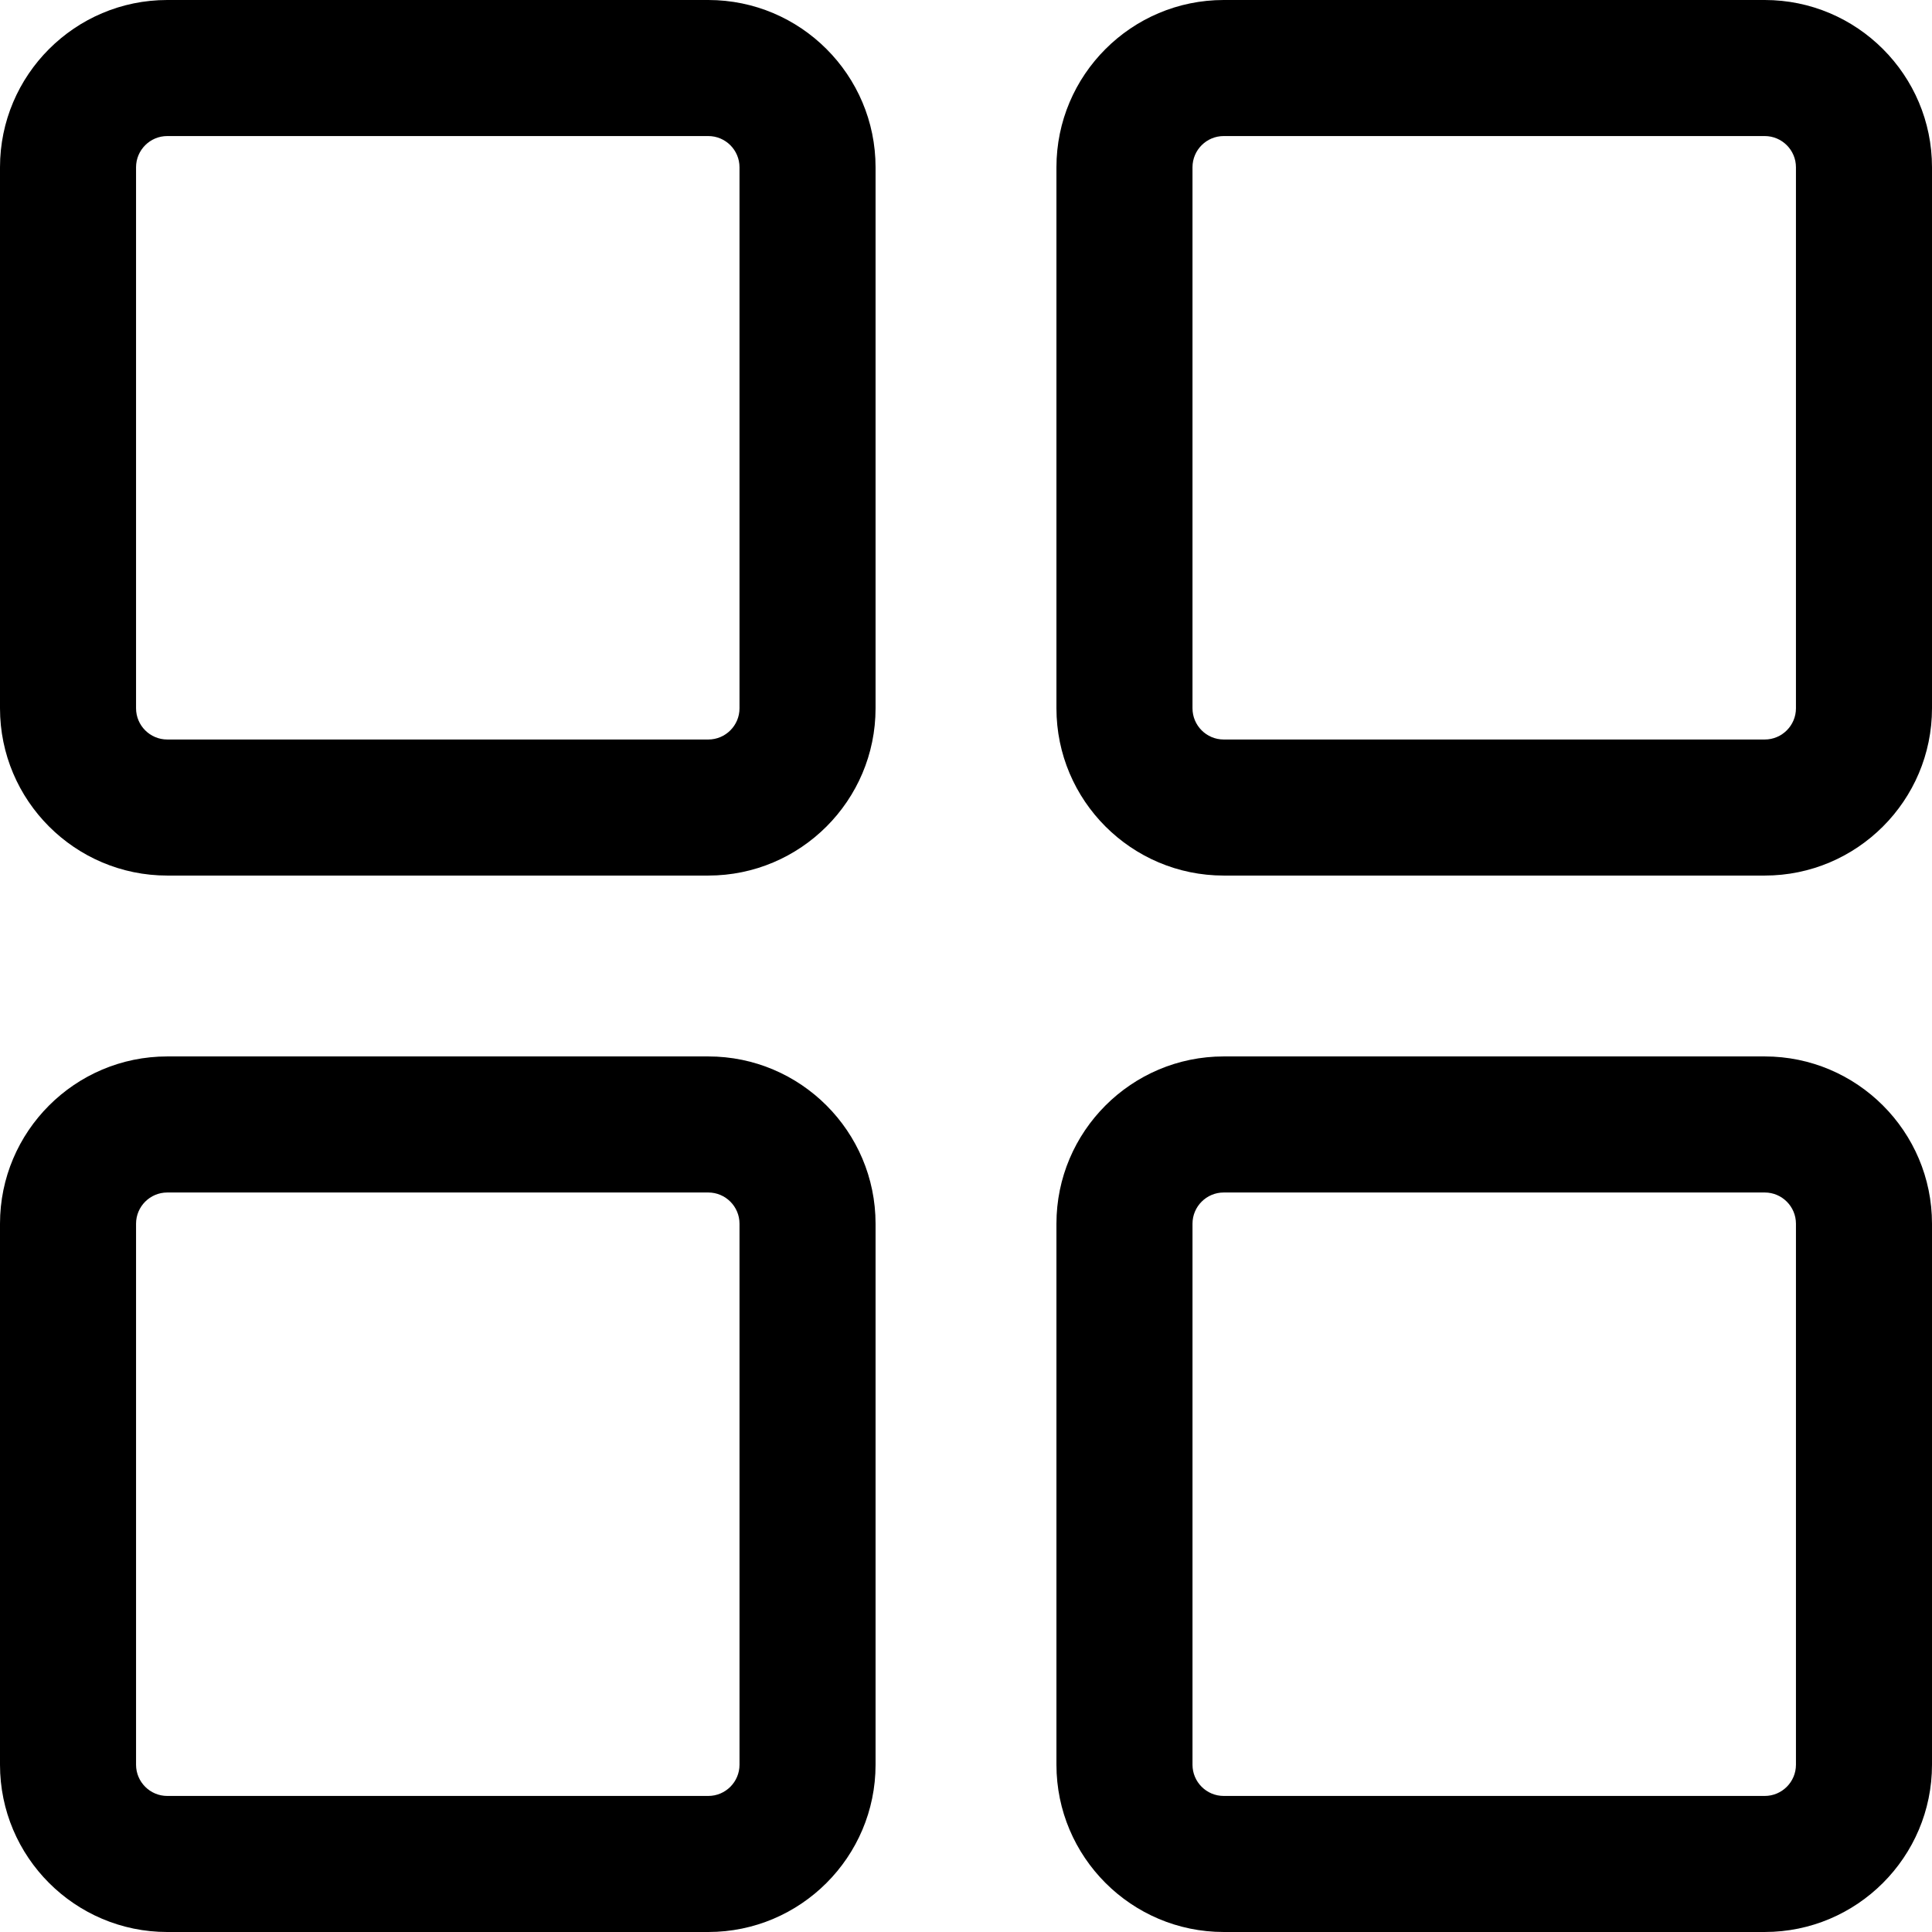
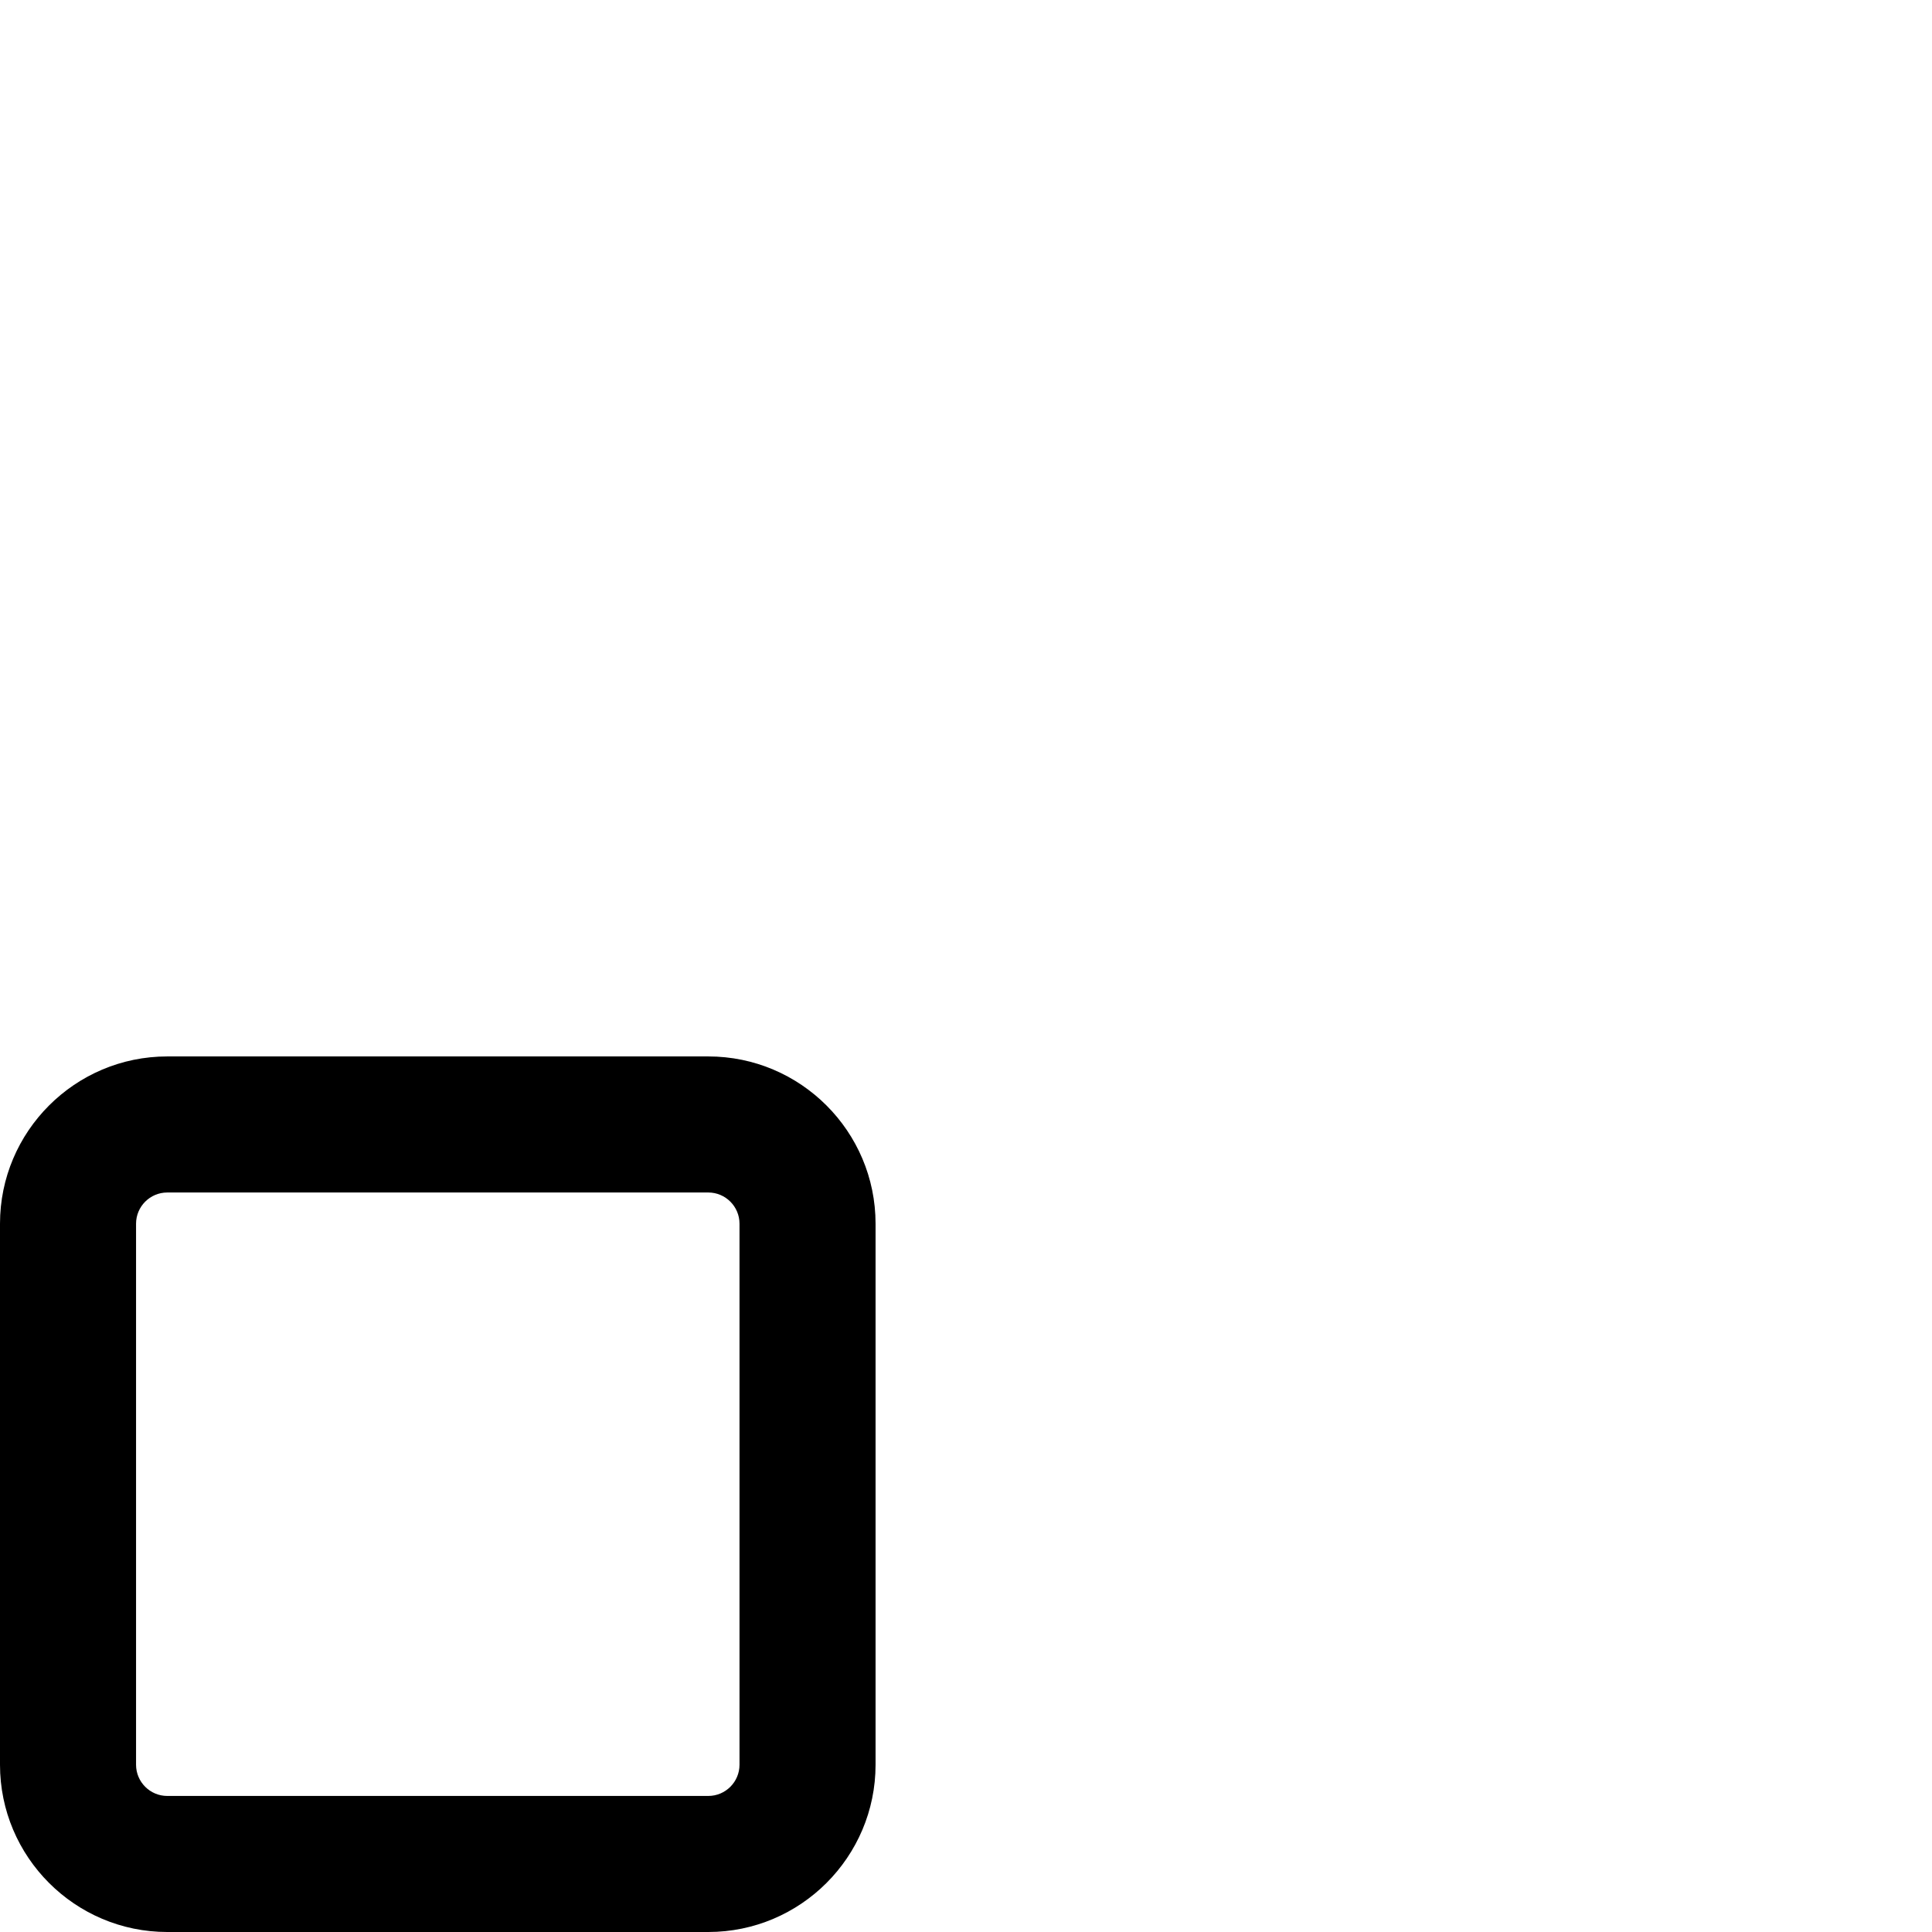
<svg xmlns="http://www.w3.org/2000/svg" version="1.1" id="Layer_1" x="0px" y="0px" viewBox="0 0 297 297" style="enable-background:new 0 0 297 297;" xml:space="preserve">
  <style>.a {fill: #000; }</style>
  <g class="a">
    <g>
      <g>
-         <path d="M108.883,0H25.714C11.535,0,0,11.535,0,25.714v83.169c0,14.179,11.535,25.714,25.714,25.714h83.169      c14.179,0,25.714-11.535,25.714-25.714V25.714C134.598,11.535,123.062,0,108.883,0z M113.682,108.883      c0,2.646-2.153,4.799-4.799,4.799H25.714c-2.646,0-4.799-2.153-4.799-4.799V25.714c0-2.646,2.153-4.799,4.799-4.799h83.169      c2.646,0,4.799,2.153,4.799,4.799V108.883z" />
-         <path d="M271.286,0h-83.169c-14.179,0-25.714,11.535-25.714,25.714v83.169c0,14.179,11.535,25.714,25.714,25.714h83.169      c14.179,0,25.714-11.535,25.714-25.714V25.714C297,11.535,285.465,0,271.286,0z M276.085,108.883      c0,2.646-2.153,4.799-4.799,4.799h-83.169c-2.646,0-4.799-2.153-4.799-4.799V25.714c0-2.646,2.153-4.799,4.799-4.799h83.169      c2.646,0,4.799,2.153,4.799,4.799V108.883z" />
        <path d="M108.883,162.402H25.714C11.535,162.402,0,173.938,0,188.117v83.169C0,285.465,11.535,297,25.714,297h83.169      c14.179,0,25.714-11.535,25.714-25.714v-83.169C134.598,173.938,123.062,162.402,108.883,162.402z M113.682,271.286      c0,2.646-2.153,4.799-4.799,4.799H25.714c-2.646,0-4.799-2.153-4.799-4.799v-83.169c0-2.646,2.153-4.799,4.799-4.799h83.169      c2.646,0,4.799,2.153,4.799,4.799V271.286z" />
-         <path d="M271.286,162.402h-83.169c-14.179,0-25.714,11.535-25.714,25.714v83.169c0,14.179,11.535,25.714,25.714,25.714h83.169      C285.465,297,297,285.465,297,271.286v-83.169C297,173.938,285.465,162.402,271.286,162.402z M276.085,271.286      c0,2.646-2.153,4.799-4.799,4.799h-83.169c-2.646,0-4.799-2.153-4.799-4.799v-83.169c0-2.646,2.153-4.799,4.799-4.799h83.169      c2.646,0,4.799,2.153,4.799,4.799V271.286z" />
      </g>
    </g>
  </g>
</svg>